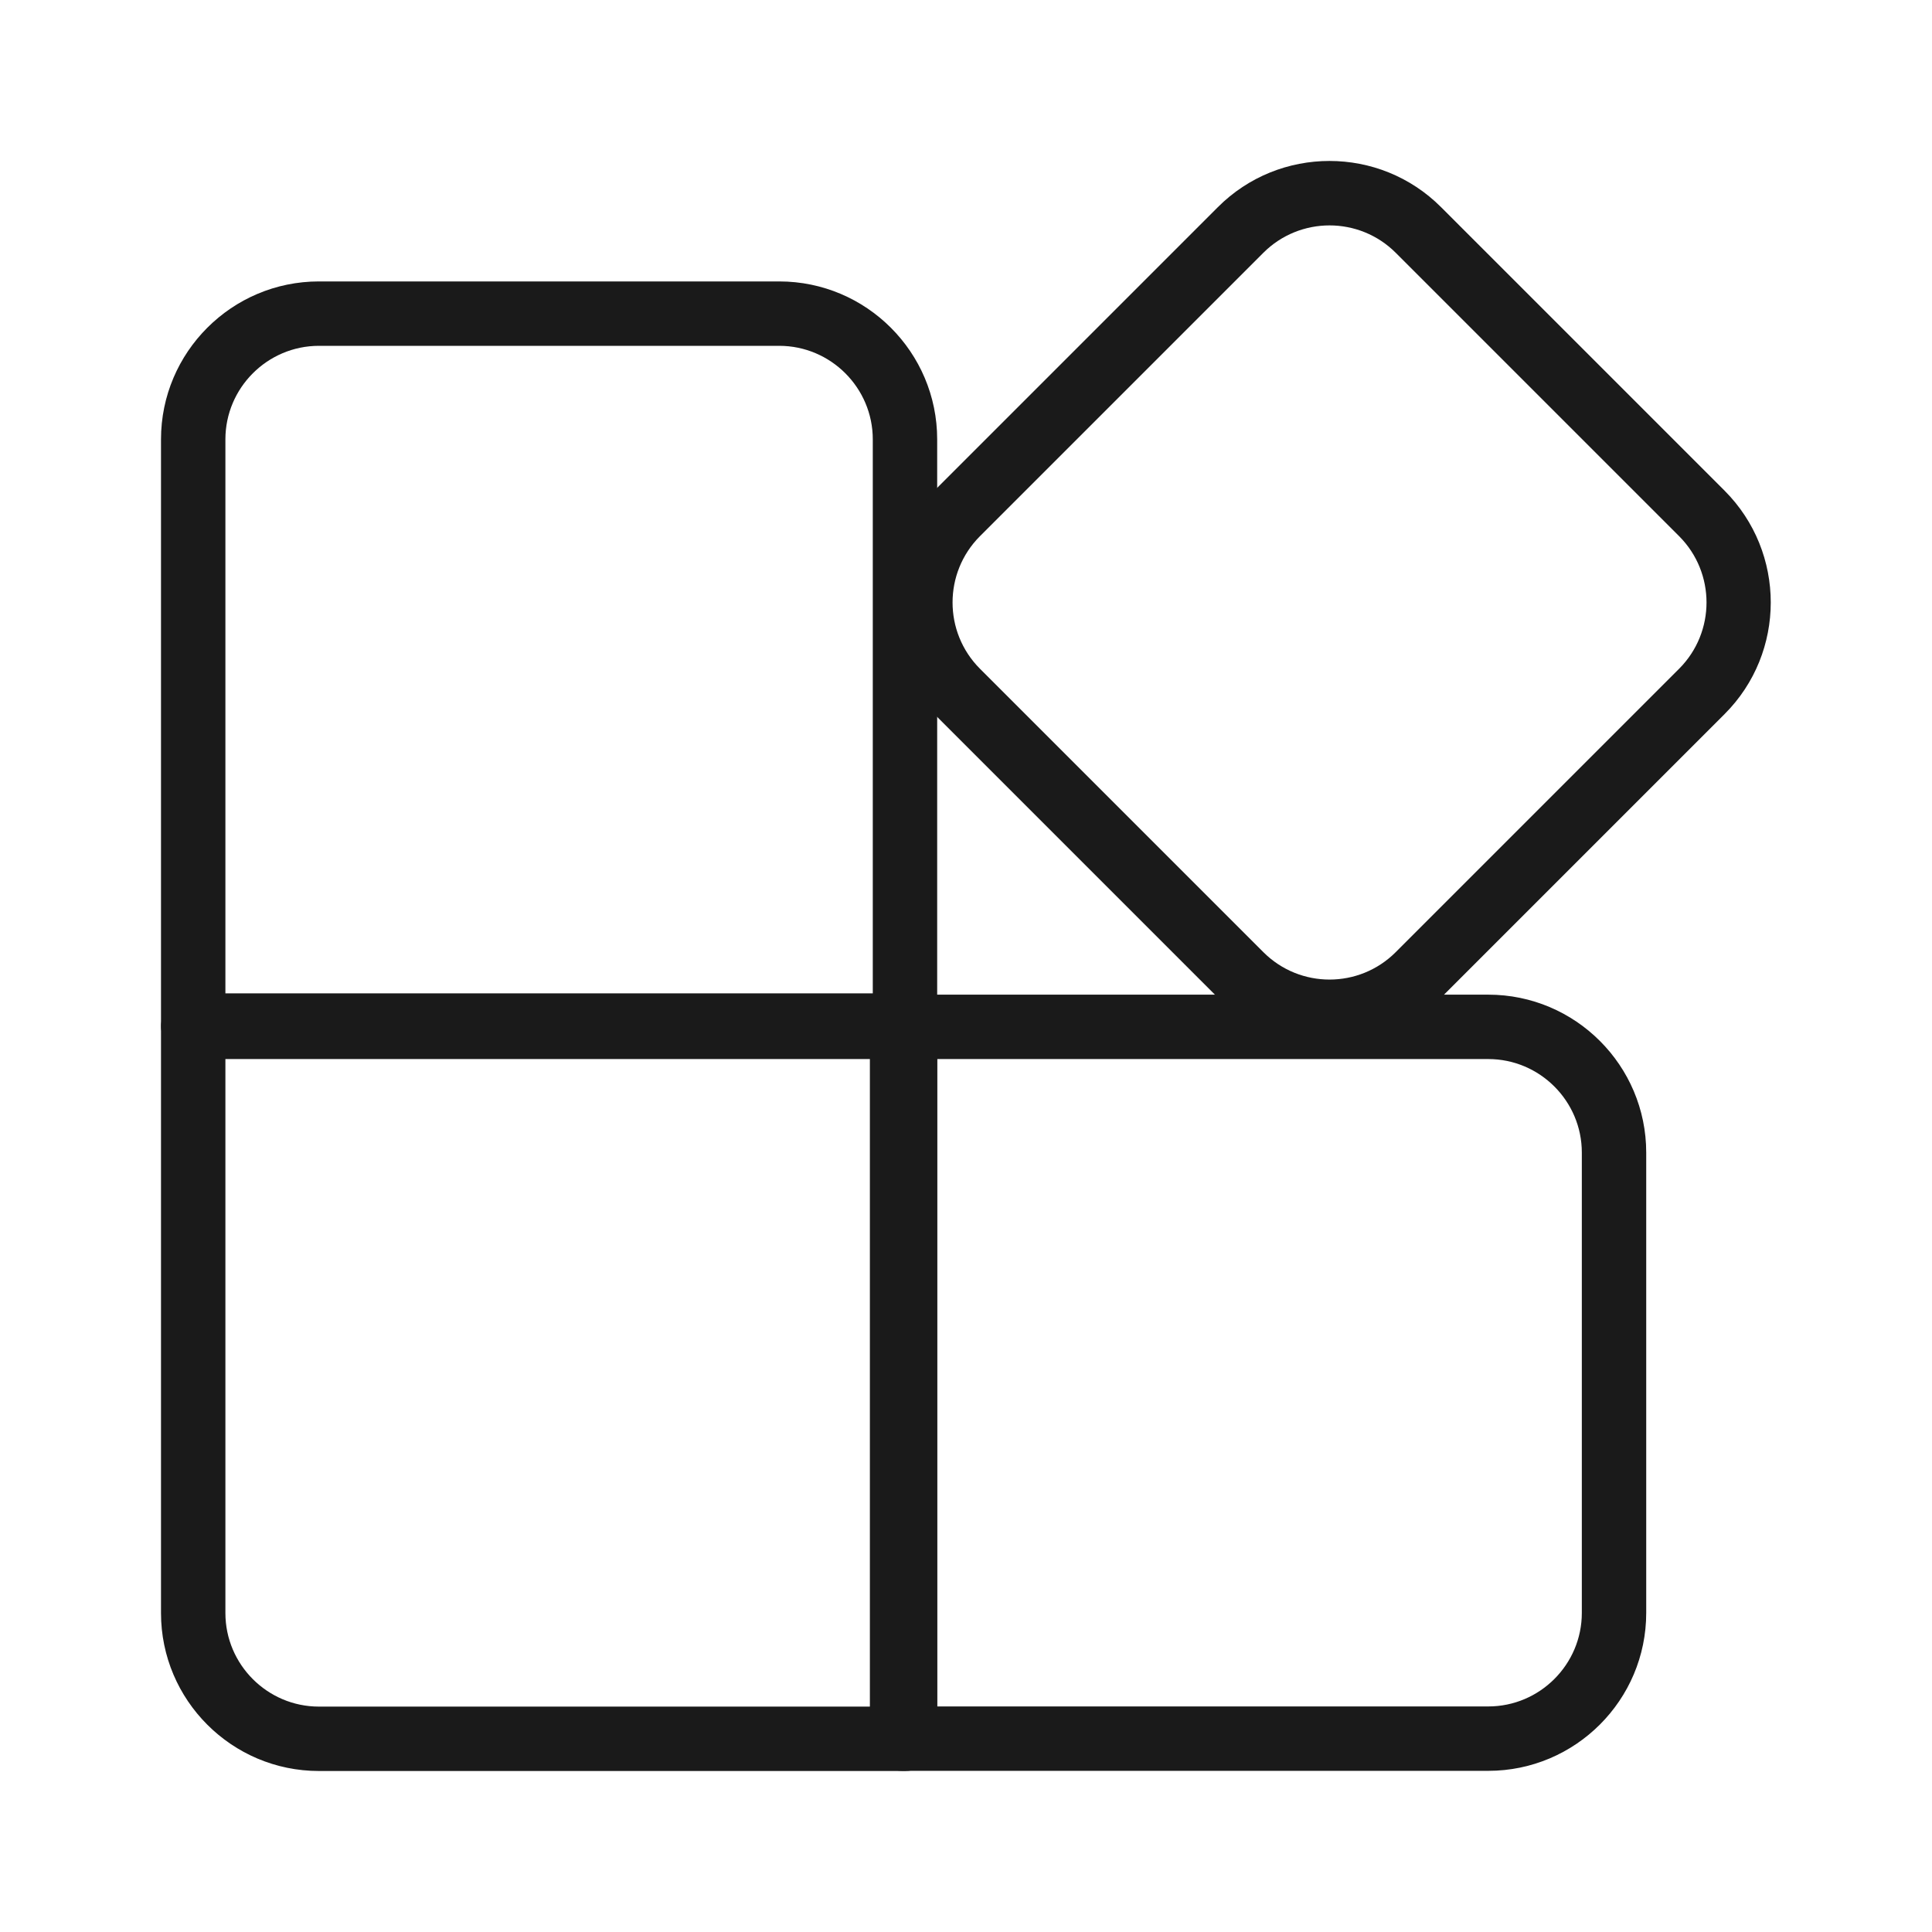
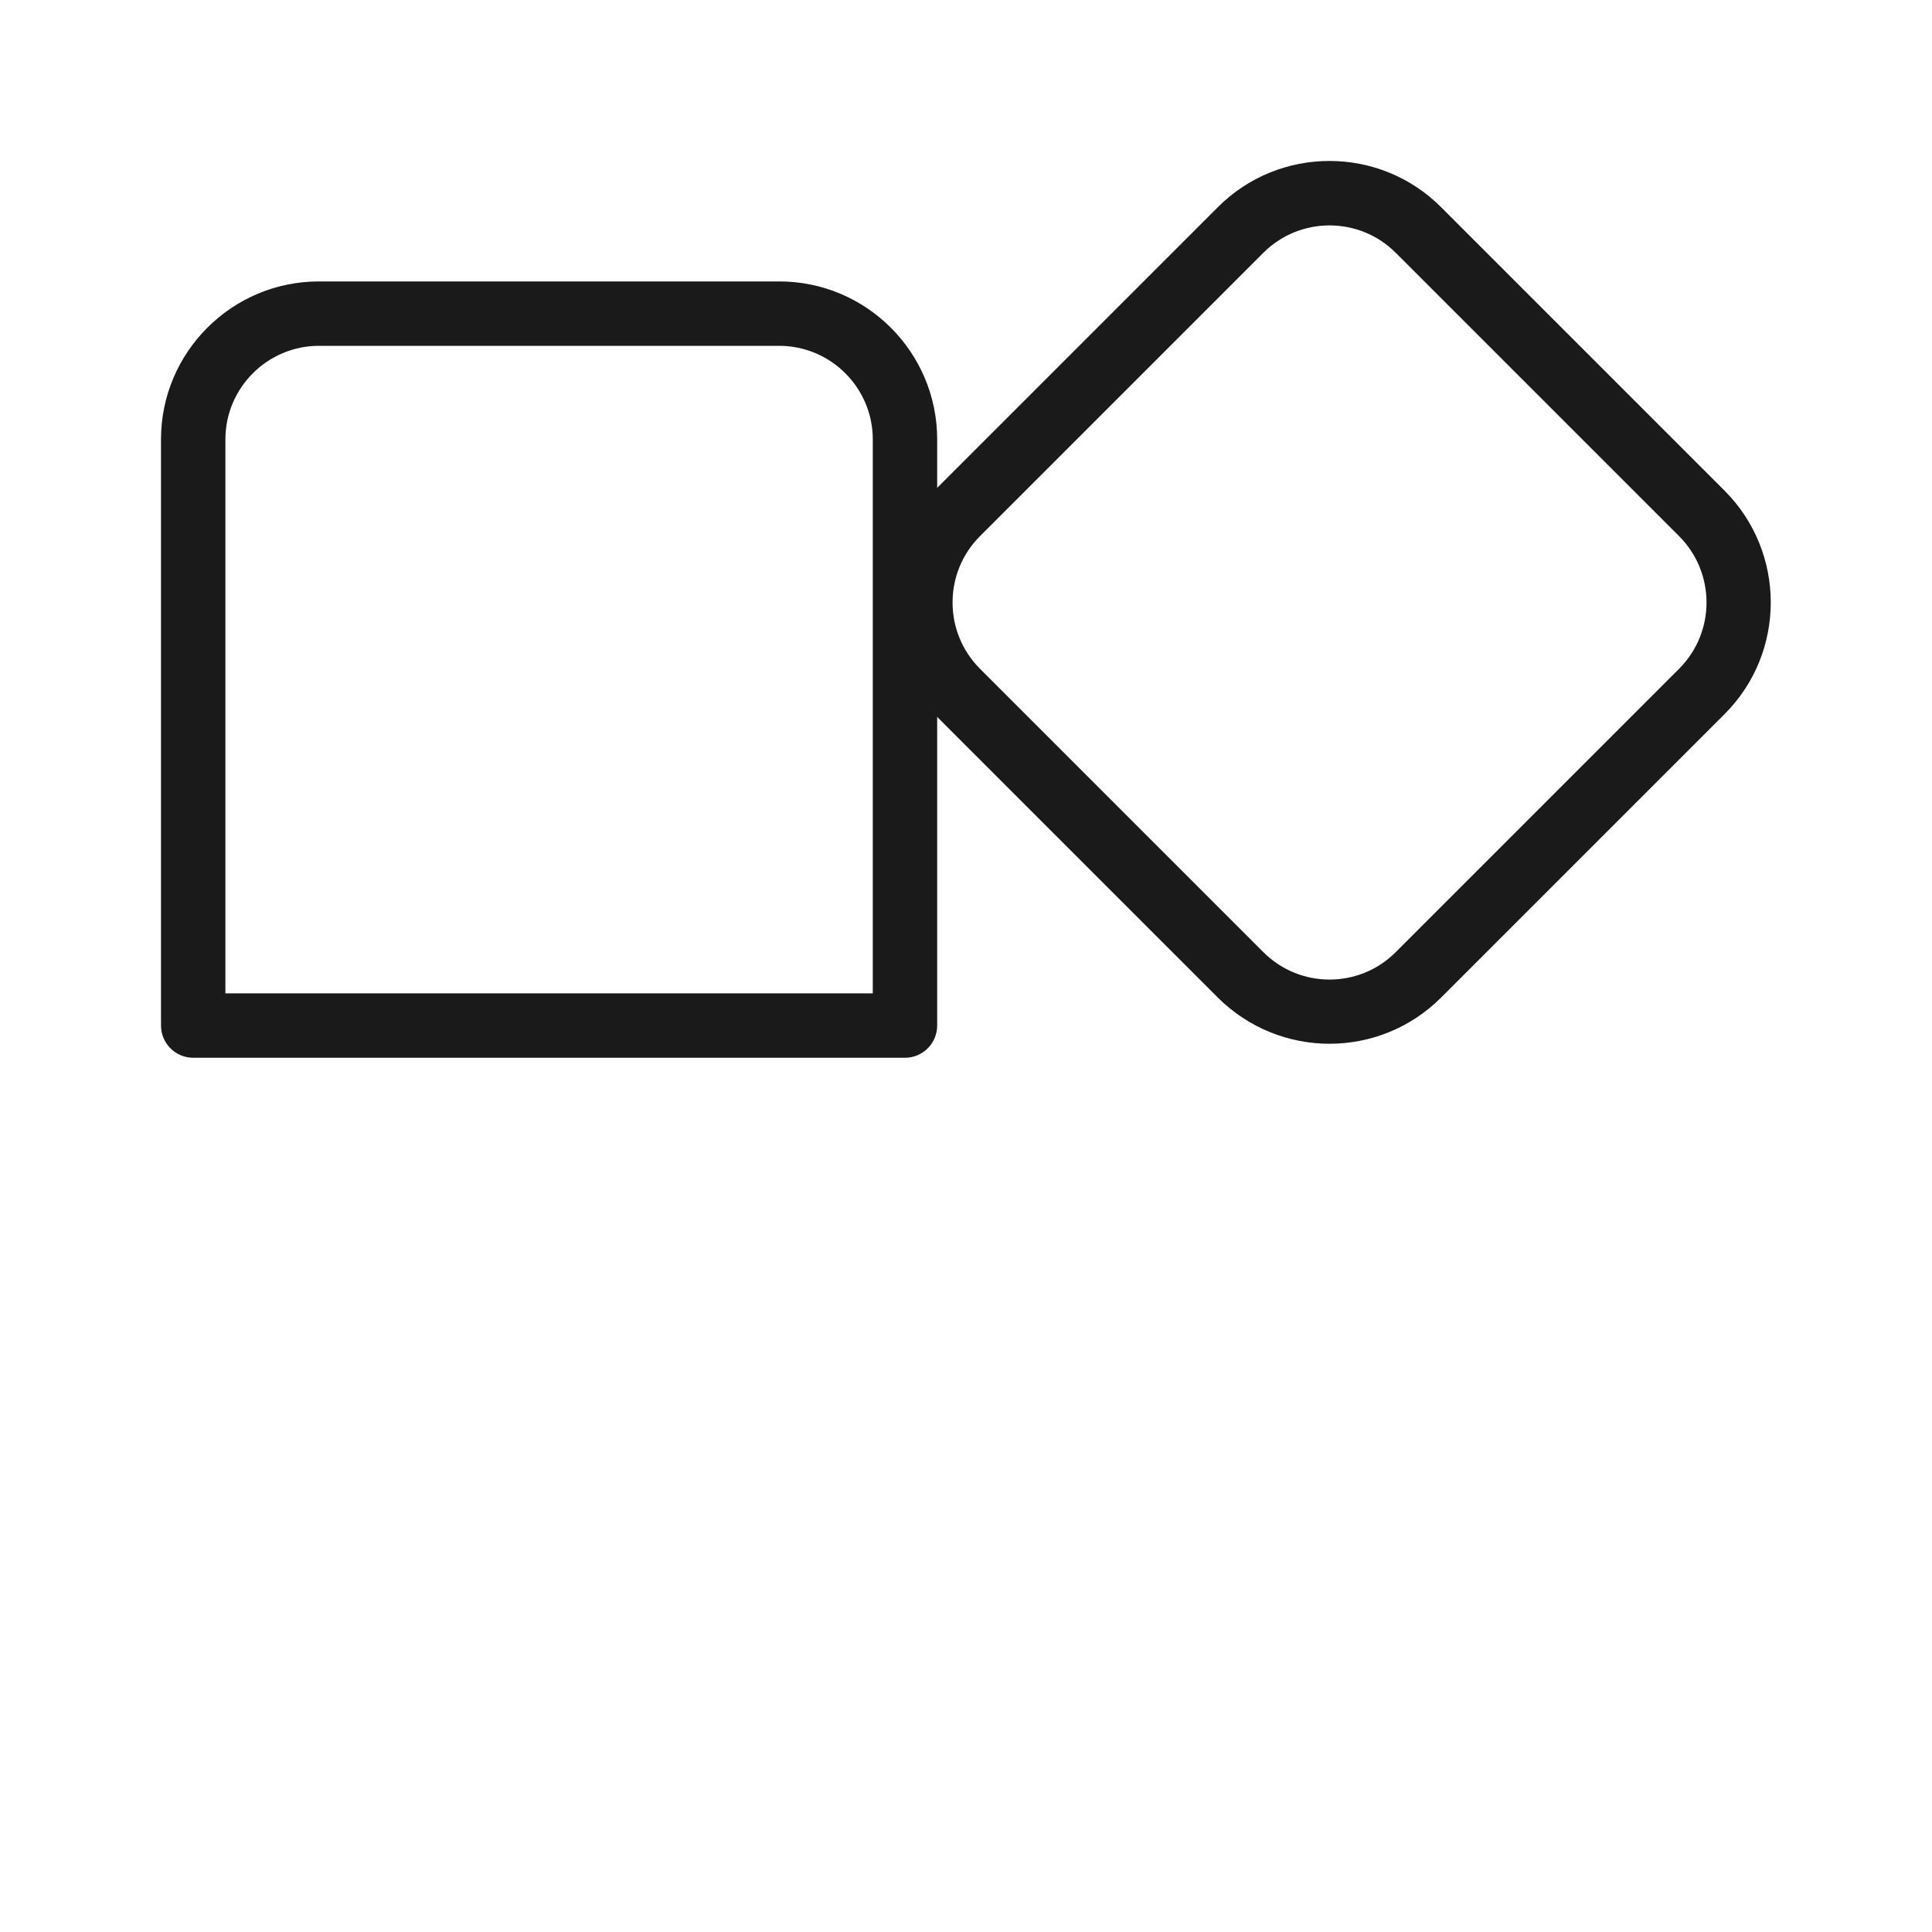
<svg xmlns="http://www.w3.org/2000/svg" id="Layer_2" data-name="Layer 2" viewBox="0 0 120 120">
  <defs>
    <style>
      .cls-1 {
        fill: #1a1a1a;
      }

      .cls-1, .cls-2 {
        stroke-width: 0px;
      }

      .cls-2 {
        fill: #fff;
      }
    </style>
  </defs>
  <g id="Store">
    <g id="Link-List-Icon-Software-Apps">
      <g id="Bounding_Box" data-name="Bounding Box">
-         <rect class="cls-2" width="120" height="120" />
-       </g>
+         </g>
      <g>
-         <path class="cls-1" d="M92.44,109.99h-36.41c-1.1,0-2-.9-2-2v-44.22c0-1.17,1.06-2.11,2.2-1.99h36.21c5.41,0,9.81,4.4,9.81,9.81v28.59c0,5.41-4.4,9.81-9.81,9.81ZM58.03,105.99h34.41c3.2,0,5.81-2.61,5.81-5.81v-28.59c0-3.2-2.61-5.81-5.81-5.81h-34.41v40.21Z" />
        <path class="cls-1" d="M56.21,65.7H12c-1.1,0-2-.9-2-2V27.29c0-5.41,4.4-9.81,9.81-9.81h28.59c5.41,0,9.81,4.4,9.81,9.81v36.41c0,1.1-.9,2-2,2ZM14,61.7h40.21V27.29c0-3.2-2.61-5.81-5.81-5.81h-28.59c-3.2,0-5.81,2.61-5.81,5.81v34.41Z" />
-         <path class="cls-1" d="M56.22,110H19.81c-5.41,0-9.81-4.4-9.81-9.81v-36.41c0-1.1.9-2,2-2h44.22c1.1,0,2,.9,2,2v44.22c0,1.1-.9,2-2,2ZM14,65.78v34.41c0,3.2,2.61,5.81,5.81,5.81h34.41v-40.22H14Z" />
        <path class="cls-1" d="M82.58,64.83c-2.51,0-5.02-.96-6.94-2.87l-17.61-17.61c-3.82-3.83-3.82-10.05,0-13.87l17.61-17.61c3.82-3.83,10.05-3.83,13.87,0l17.61,17.61c3.82,3.83,3.82,10.05,0,13.87l-17.61,17.61c-1.91,1.91-4.42,2.87-6.94,2.87ZM82.58,14c-1.49,0-2.98.57-4.11,1.7l-17.61,17.61c-2.26,2.27-2.26,5.95,0,8.22l17.61,17.61c2.27,2.27,5.95,2.27,8.22,0l17.61-17.61c2.26-2.27,2.26-5.95,0-8.22l-17.61-17.61c-1.13-1.13-2.62-1.7-4.11-1.7Z" />
      </g>
    </g>
  </g>
</svg>